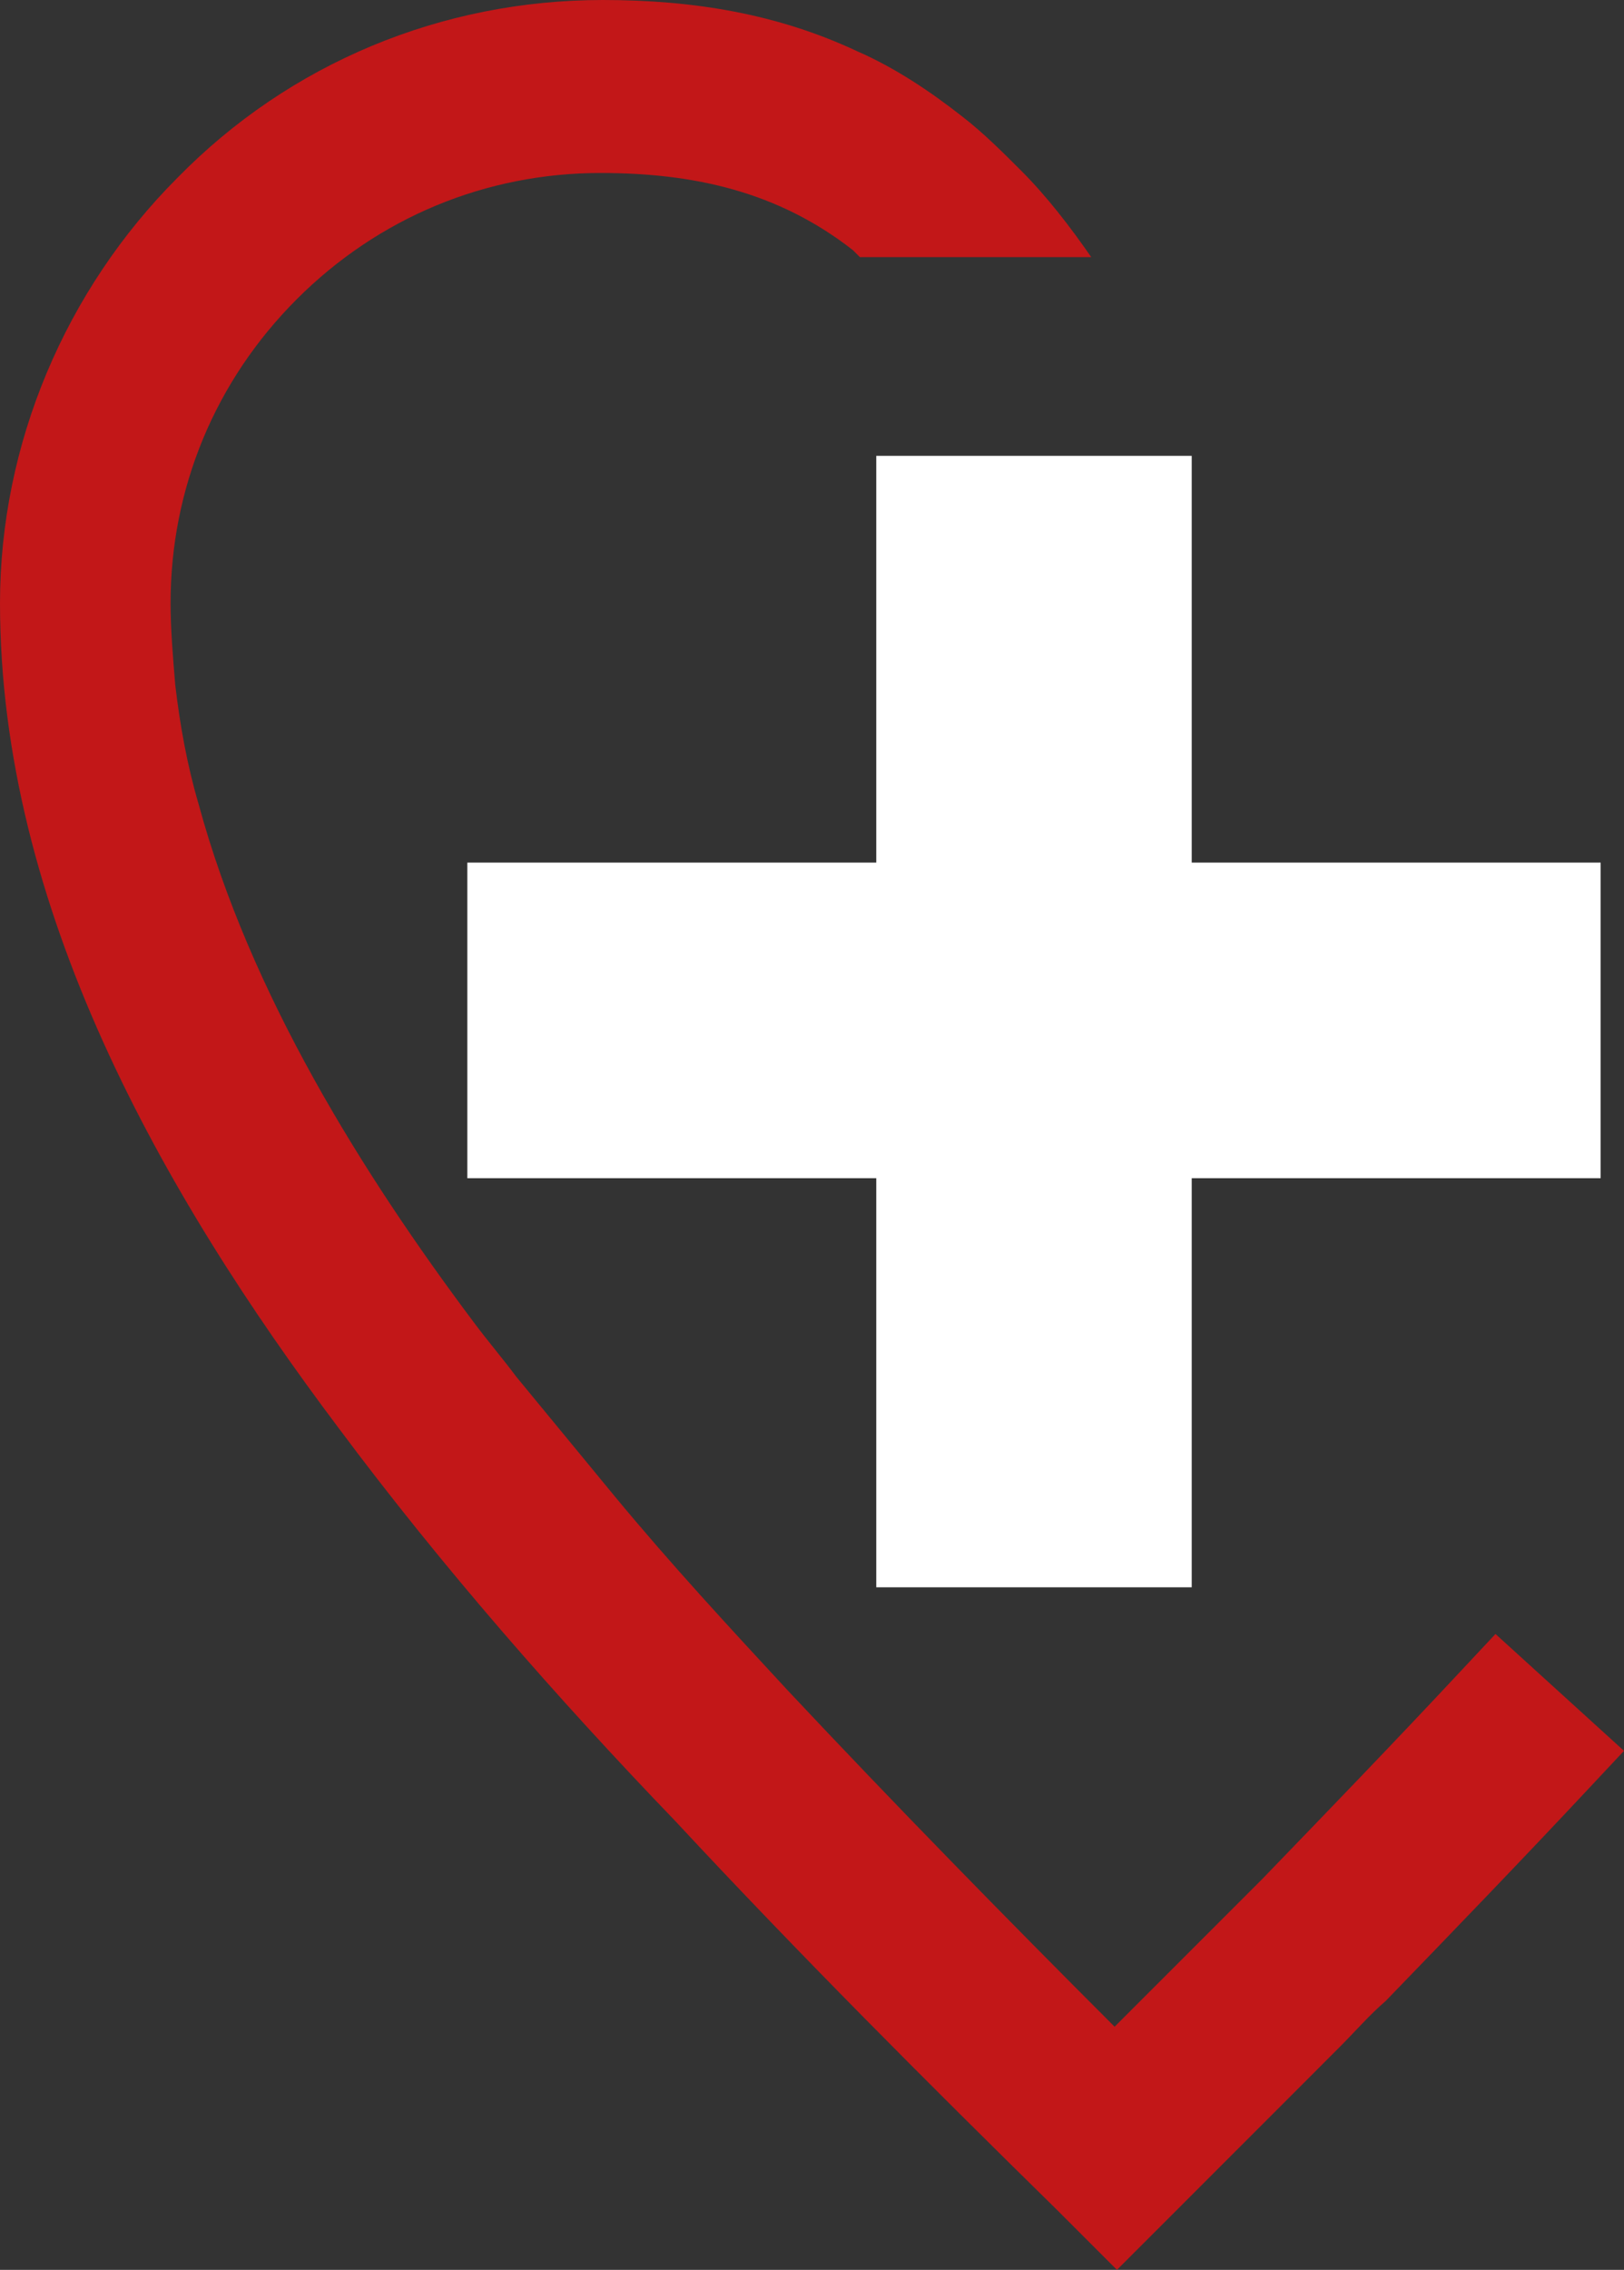
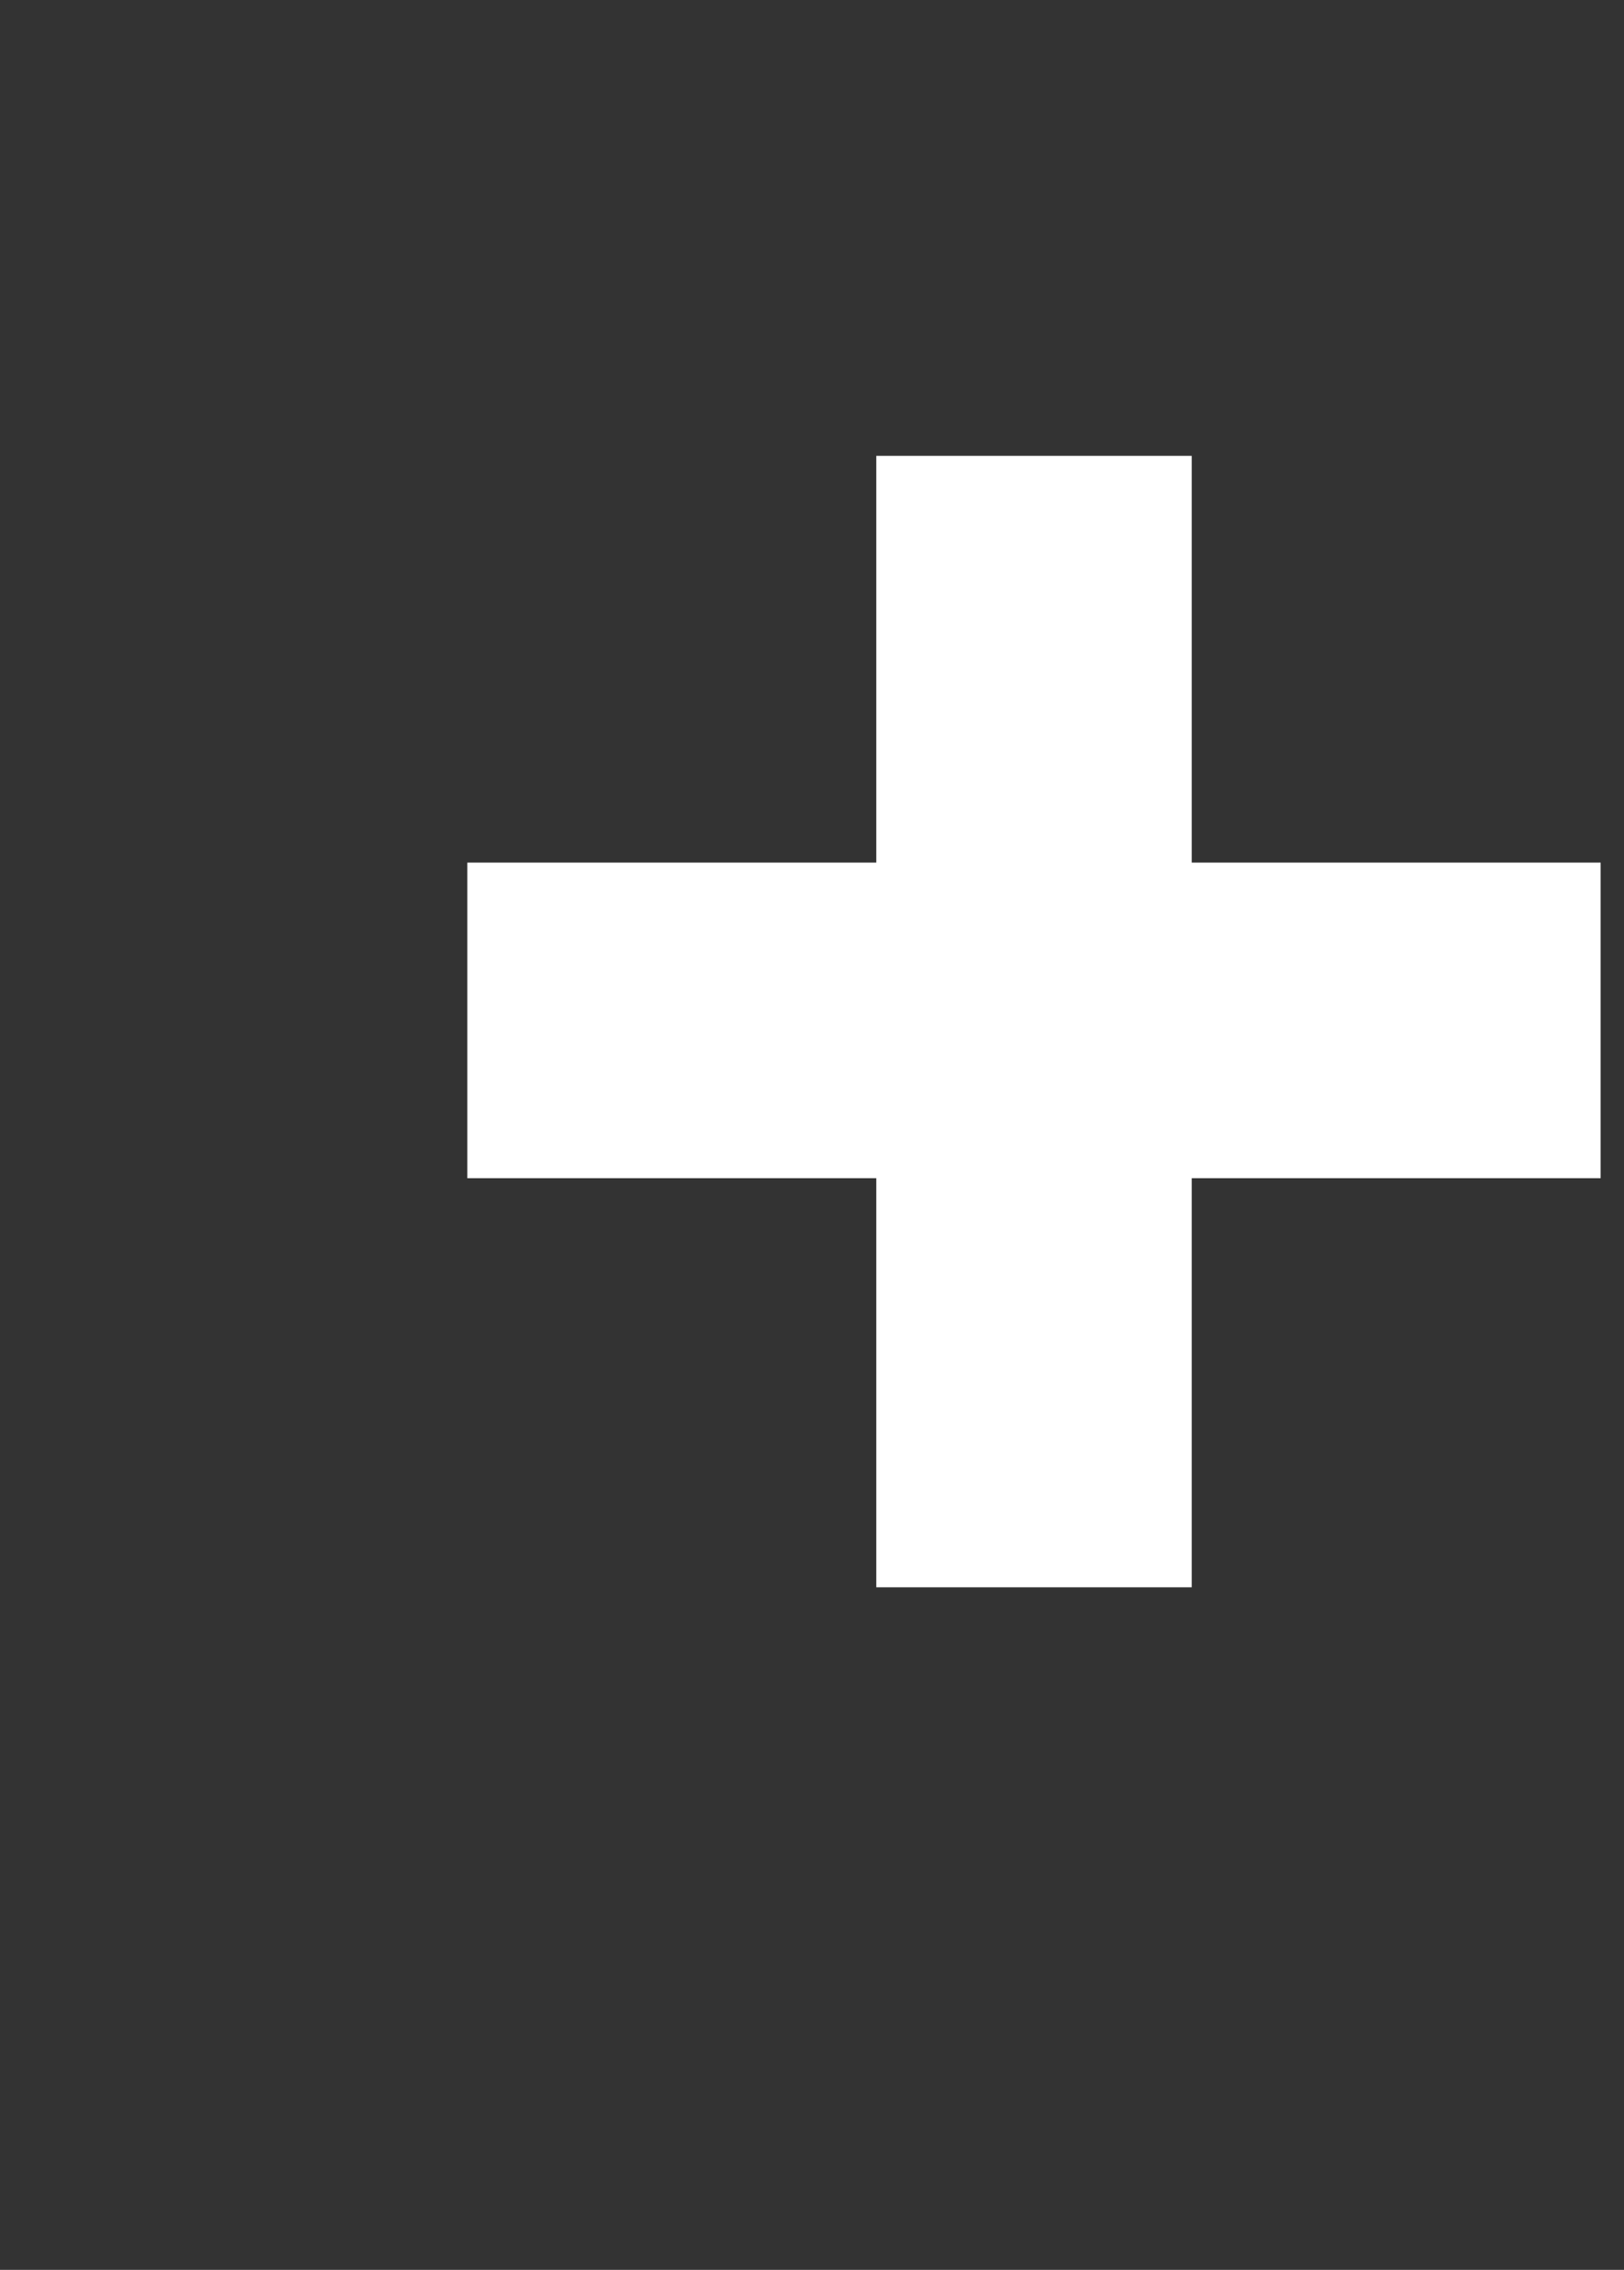
<svg xmlns="http://www.w3.org/2000/svg" version="1.0" id="Warstwa_1" x="0px" y="0px" width="69.5px" height="97.1px" viewBox="0 0 69.5 97.1" enable-background="new 0 0 69.5 97.1" xml:space="preserve">
  <rect x="0" y="0" width="69.5" height="97.1" fill="#333333" stroke="none" />
  <polygon fill="#FFFFFF" points="37.5,67.901 51,67.901 51,50.401 68.5,50.401 68.5,36.9 51,36.9 51,19.5 37.5,19.5 37.5,36.9   20,36.9 20,50.401 37.5,50.401 " />
-   <path fill="#C21718" d="M12.7,12.8c3.5-3.5,8.1-5.4,13-5.4c4,0,7.6,0.8,10.8,3.3c0.1,0.1,0.2,0.2,0.3,0.3H40h4h2.7  c-0.9-1.3-1.9-2.6-3-3.7C42.9,6.5,42.1,5.7,41.2,5c-1.4-1.1-2.9-2.1-4.5-2.8C33.3,0.6,29.7,0,25.8,0C18.9,0,12.4,2.7,7.6,7.6  C2.8,12.4,0,19,0,25.8c0,13,6.9,25.2,14.5,35.3c4.4,5.9,9.3,11.5,14.4,16.801C34.2,83.6,39.7,89.1,45.2,94.5l2.6,2.6l2.601-2.6  c0.6-0.6,1.199-1.2,1.8-1.801C53.9,91,55.6,89.3,57.3,87.599c0.7-0.698,1.3-1.399,2-2c2.9-3,5.8-6,8.7-9.101l1.5-1.6l-5.5-5  L62.5,71.5c-2.8,3-5.7,6-8.5,8.9c-2.1,2.1-4.2,4.198-6.3,6.299C43,82,38.3,77.2,33.7,72.3c-2.5-2.7-5-5.399-7.4-8.3  c-1.4-1.7-2.8-3.4-4.2-5.1c-0.6-0.802-1.2-1.5-1.8-2.302C15.5,50.2,10.7,42.5,8.5,34.4c-0.5-1.7-0.8-3.4-1-5.1  c-0.1-1.2-0.2-2.4-0.2-3.5C7.3,20.9,9.2,16.3,12.7,12.8" />
</svg>